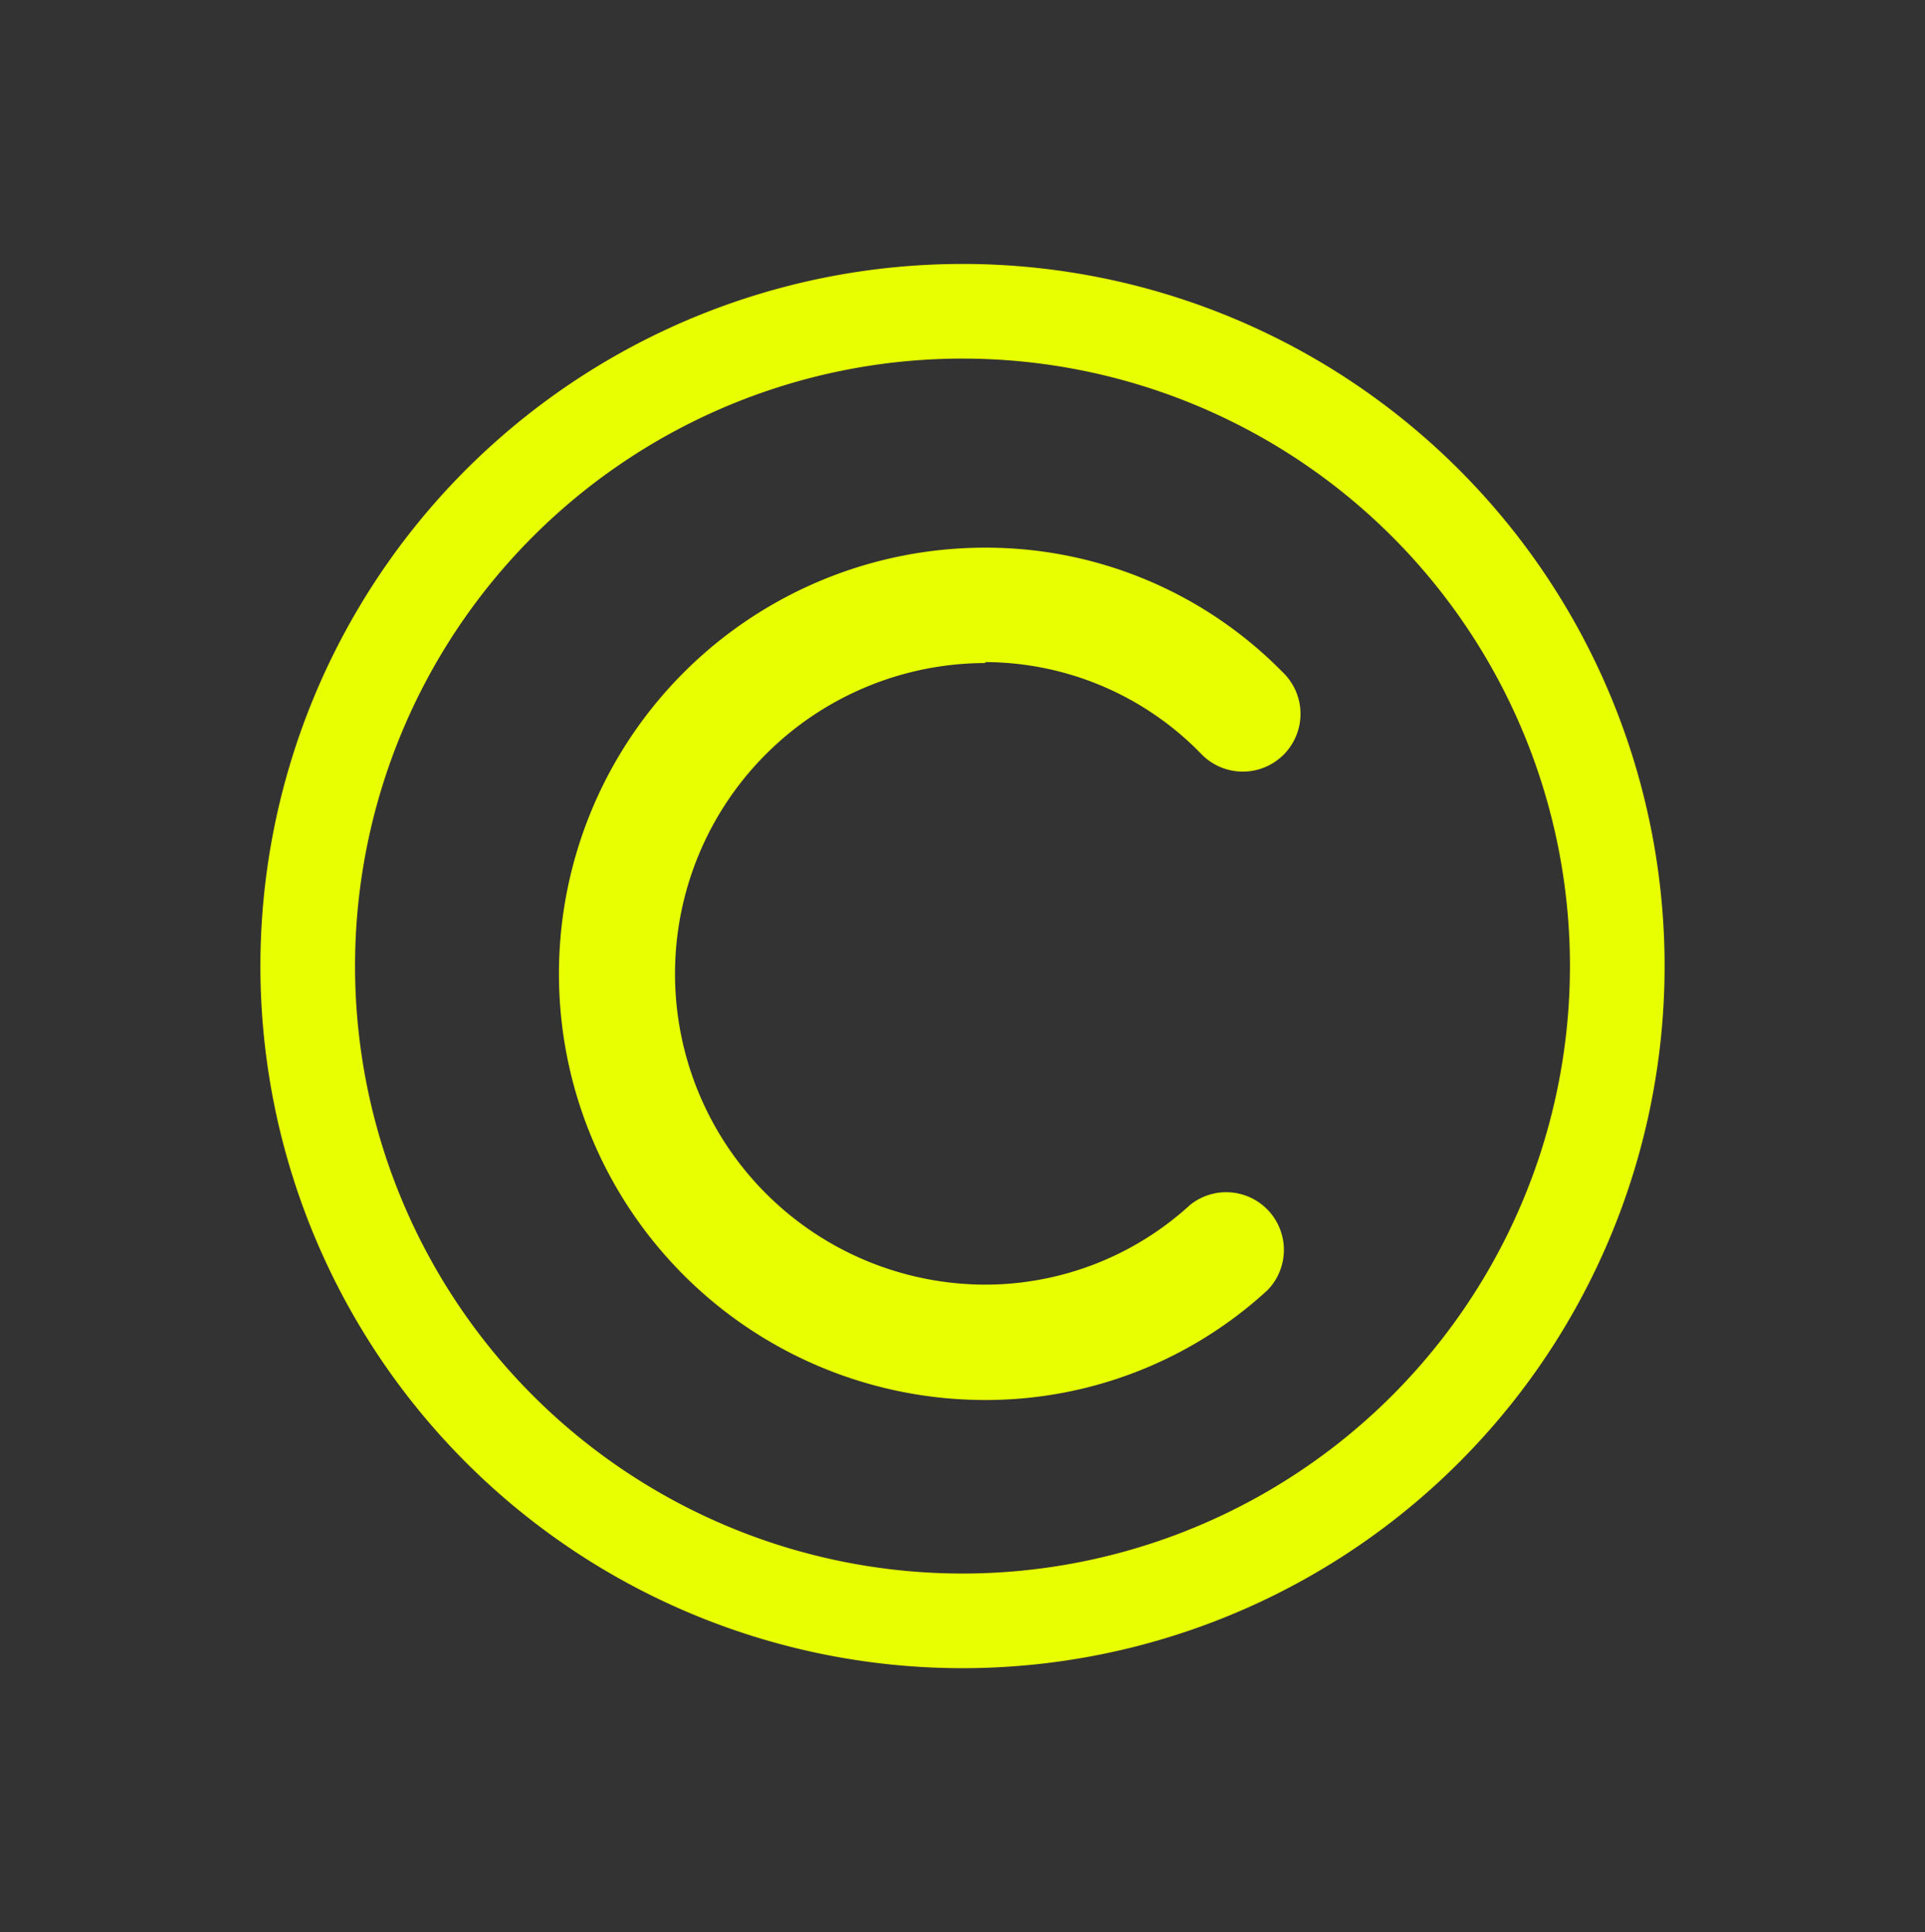
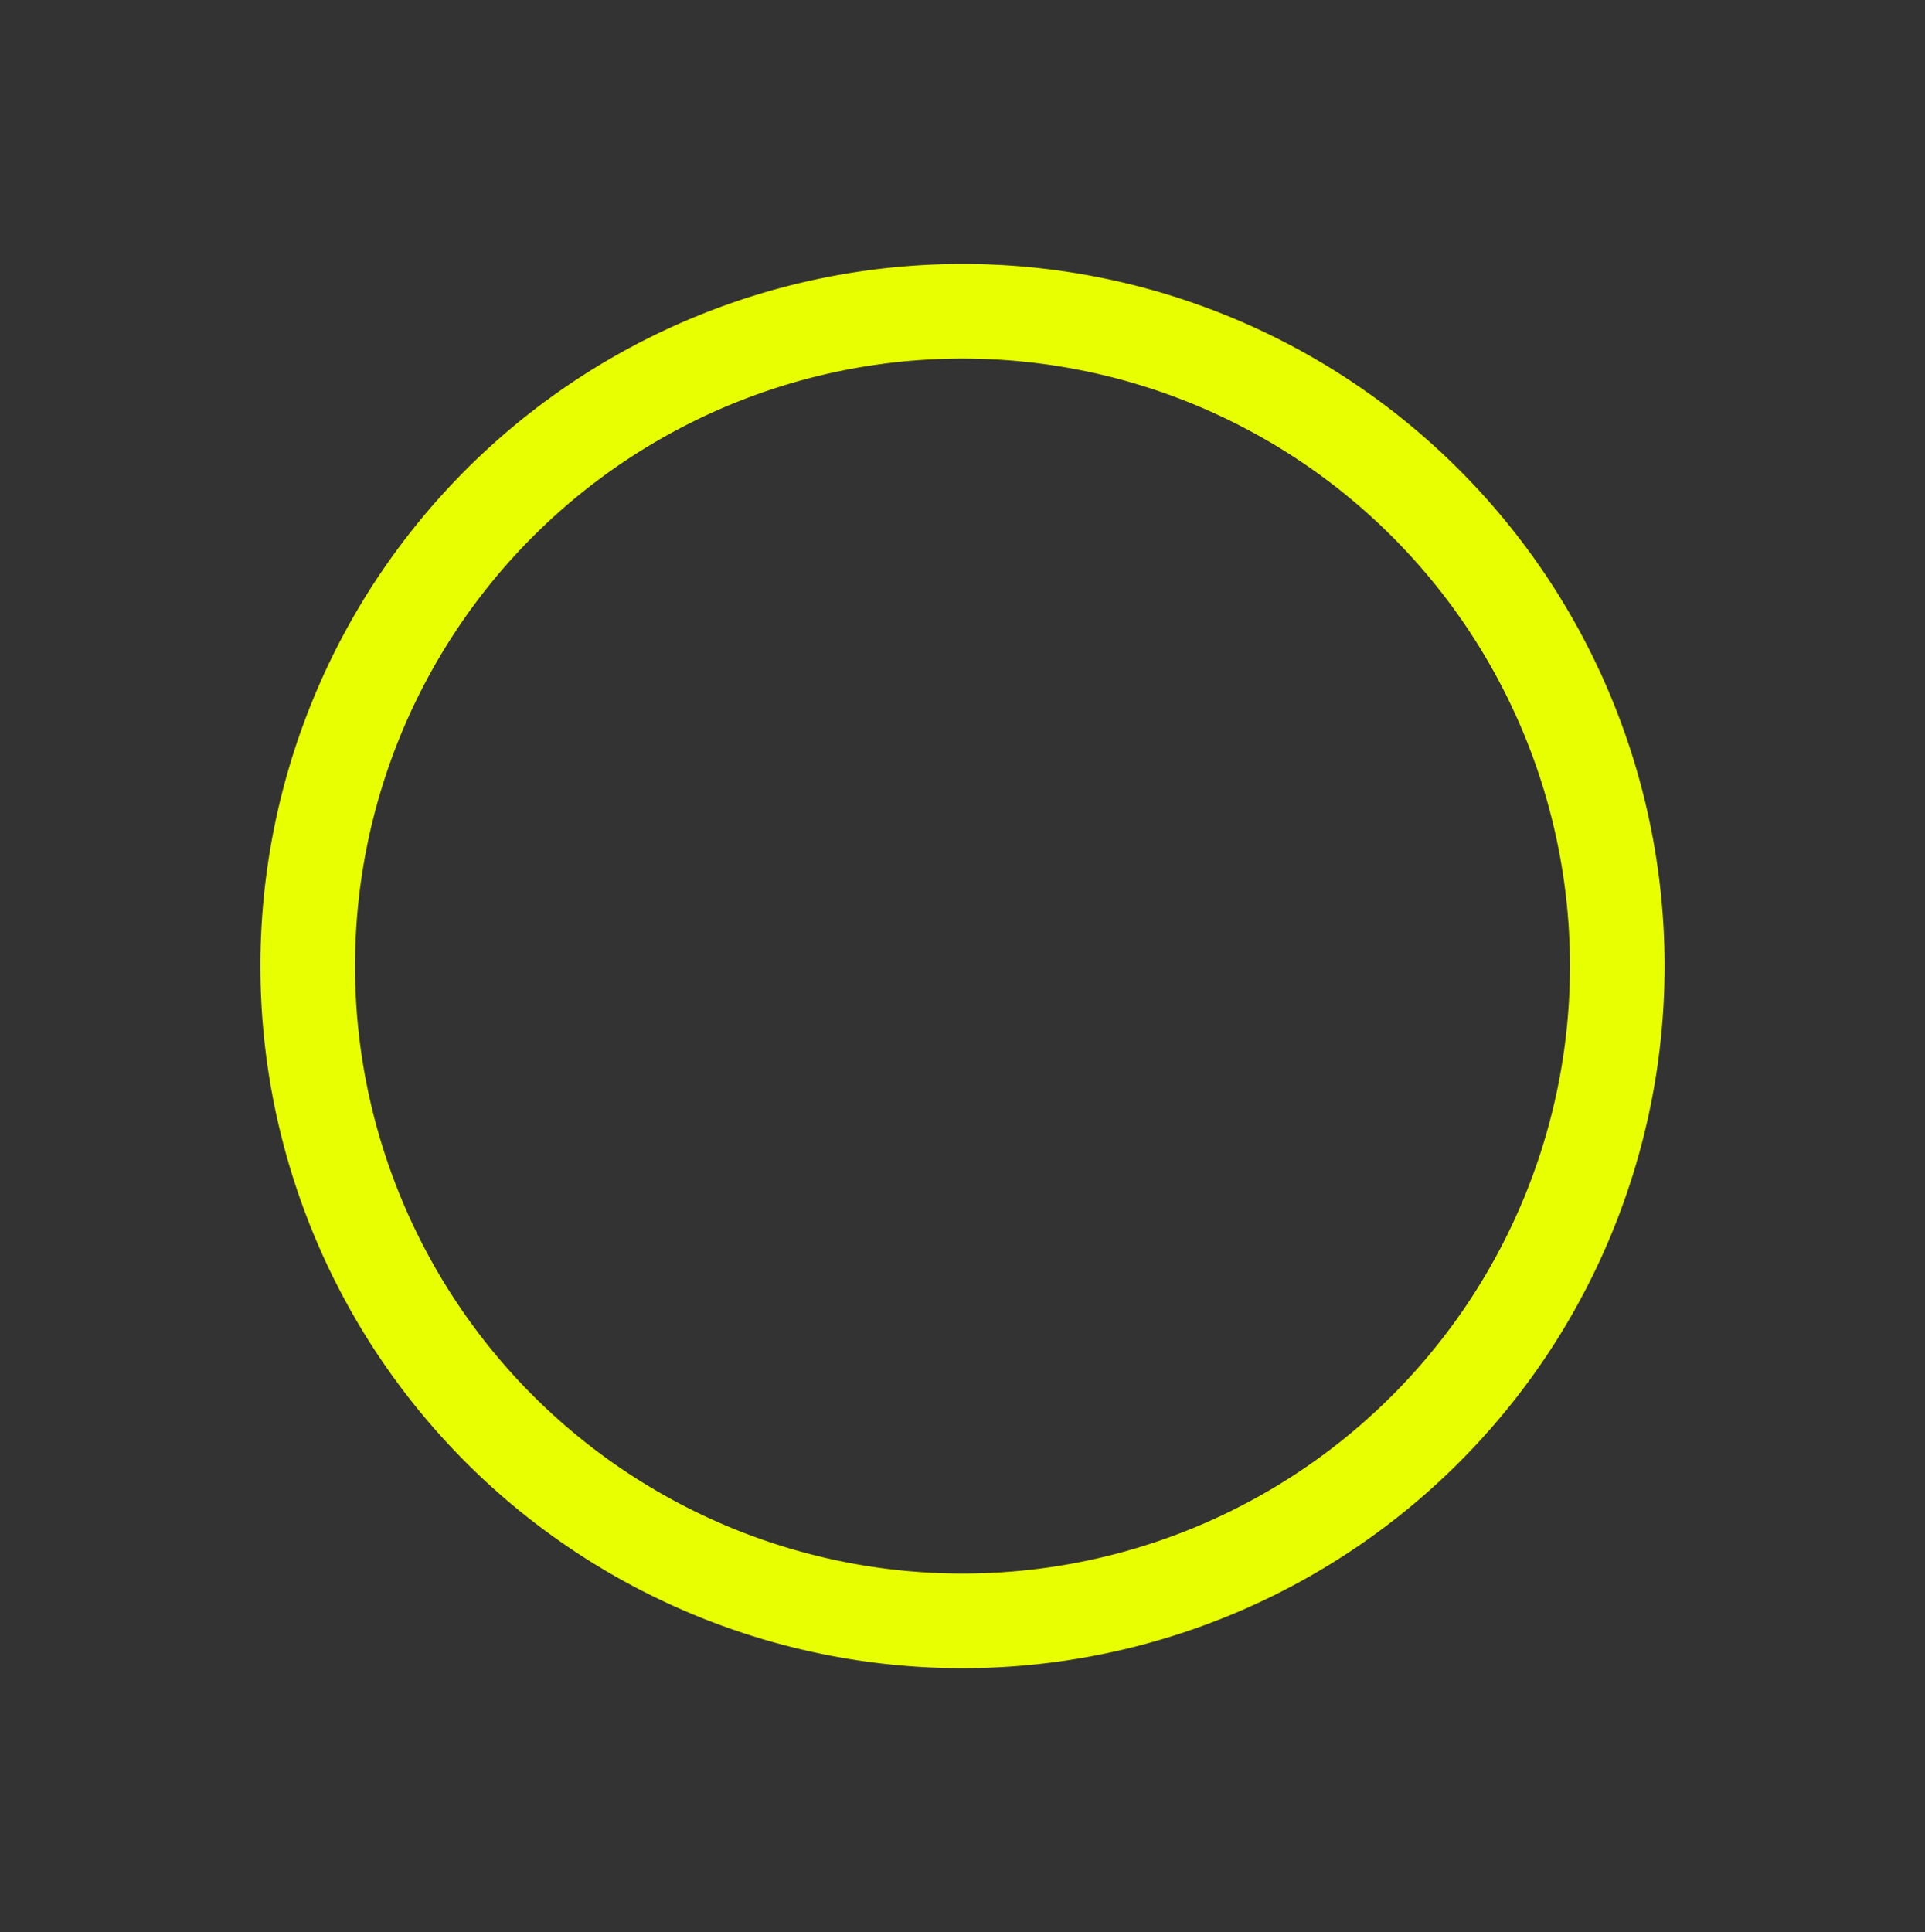
<svg xmlns="http://www.w3.org/2000/svg" id="Livello_1" data-name="Livello 1" viewBox="0 0 81.76 82.06">
  <rect x="0" y="0" width="81.76" height="82.06" fill="#333333" stroke="none" />
  <defs>
    <style>.cls-1{fill:#e7ff01;}</style>
  </defs>
  <title>ICONS night</title>
  <g id="noun_copyright_60824" data-name="noun copyright 60824">
    <g id="Group_495" data-name="Group 495">
      <path id="Path_11046" data-name="Path 11046" class="cls-1" d="M40.88,11.21A29.82,29.82,0,1,0,70.7,41,29.82,29.82,0,0,0,40.88,11.21Zm0,55.62A25.8,25.8,0,1,1,66.68,41,25.8,25.8,0,0,1,40.88,66.83Z" />
-       <path id="Path_11047" data-name="Path 11047" class="cls-1" d="M41.82,28.12A12.83,12.83,0,0,1,51,32a2.45,2.45,0,1,0,3.57-3.36.6.6,0,0,0-.08-.08,17.65,17.65,0,0,0-12.65-5.3,18.1,18.1,0,0,0,0,36.2,17.67,17.67,0,0,0,12-4.67,2.45,2.45,0,0,0-3.3-3.61,12.89,12.89,0,0,1-8.67,3.38,13.2,13.2,0,0,1,0-26.4Z" />
    </g>
  </g>
</svg>